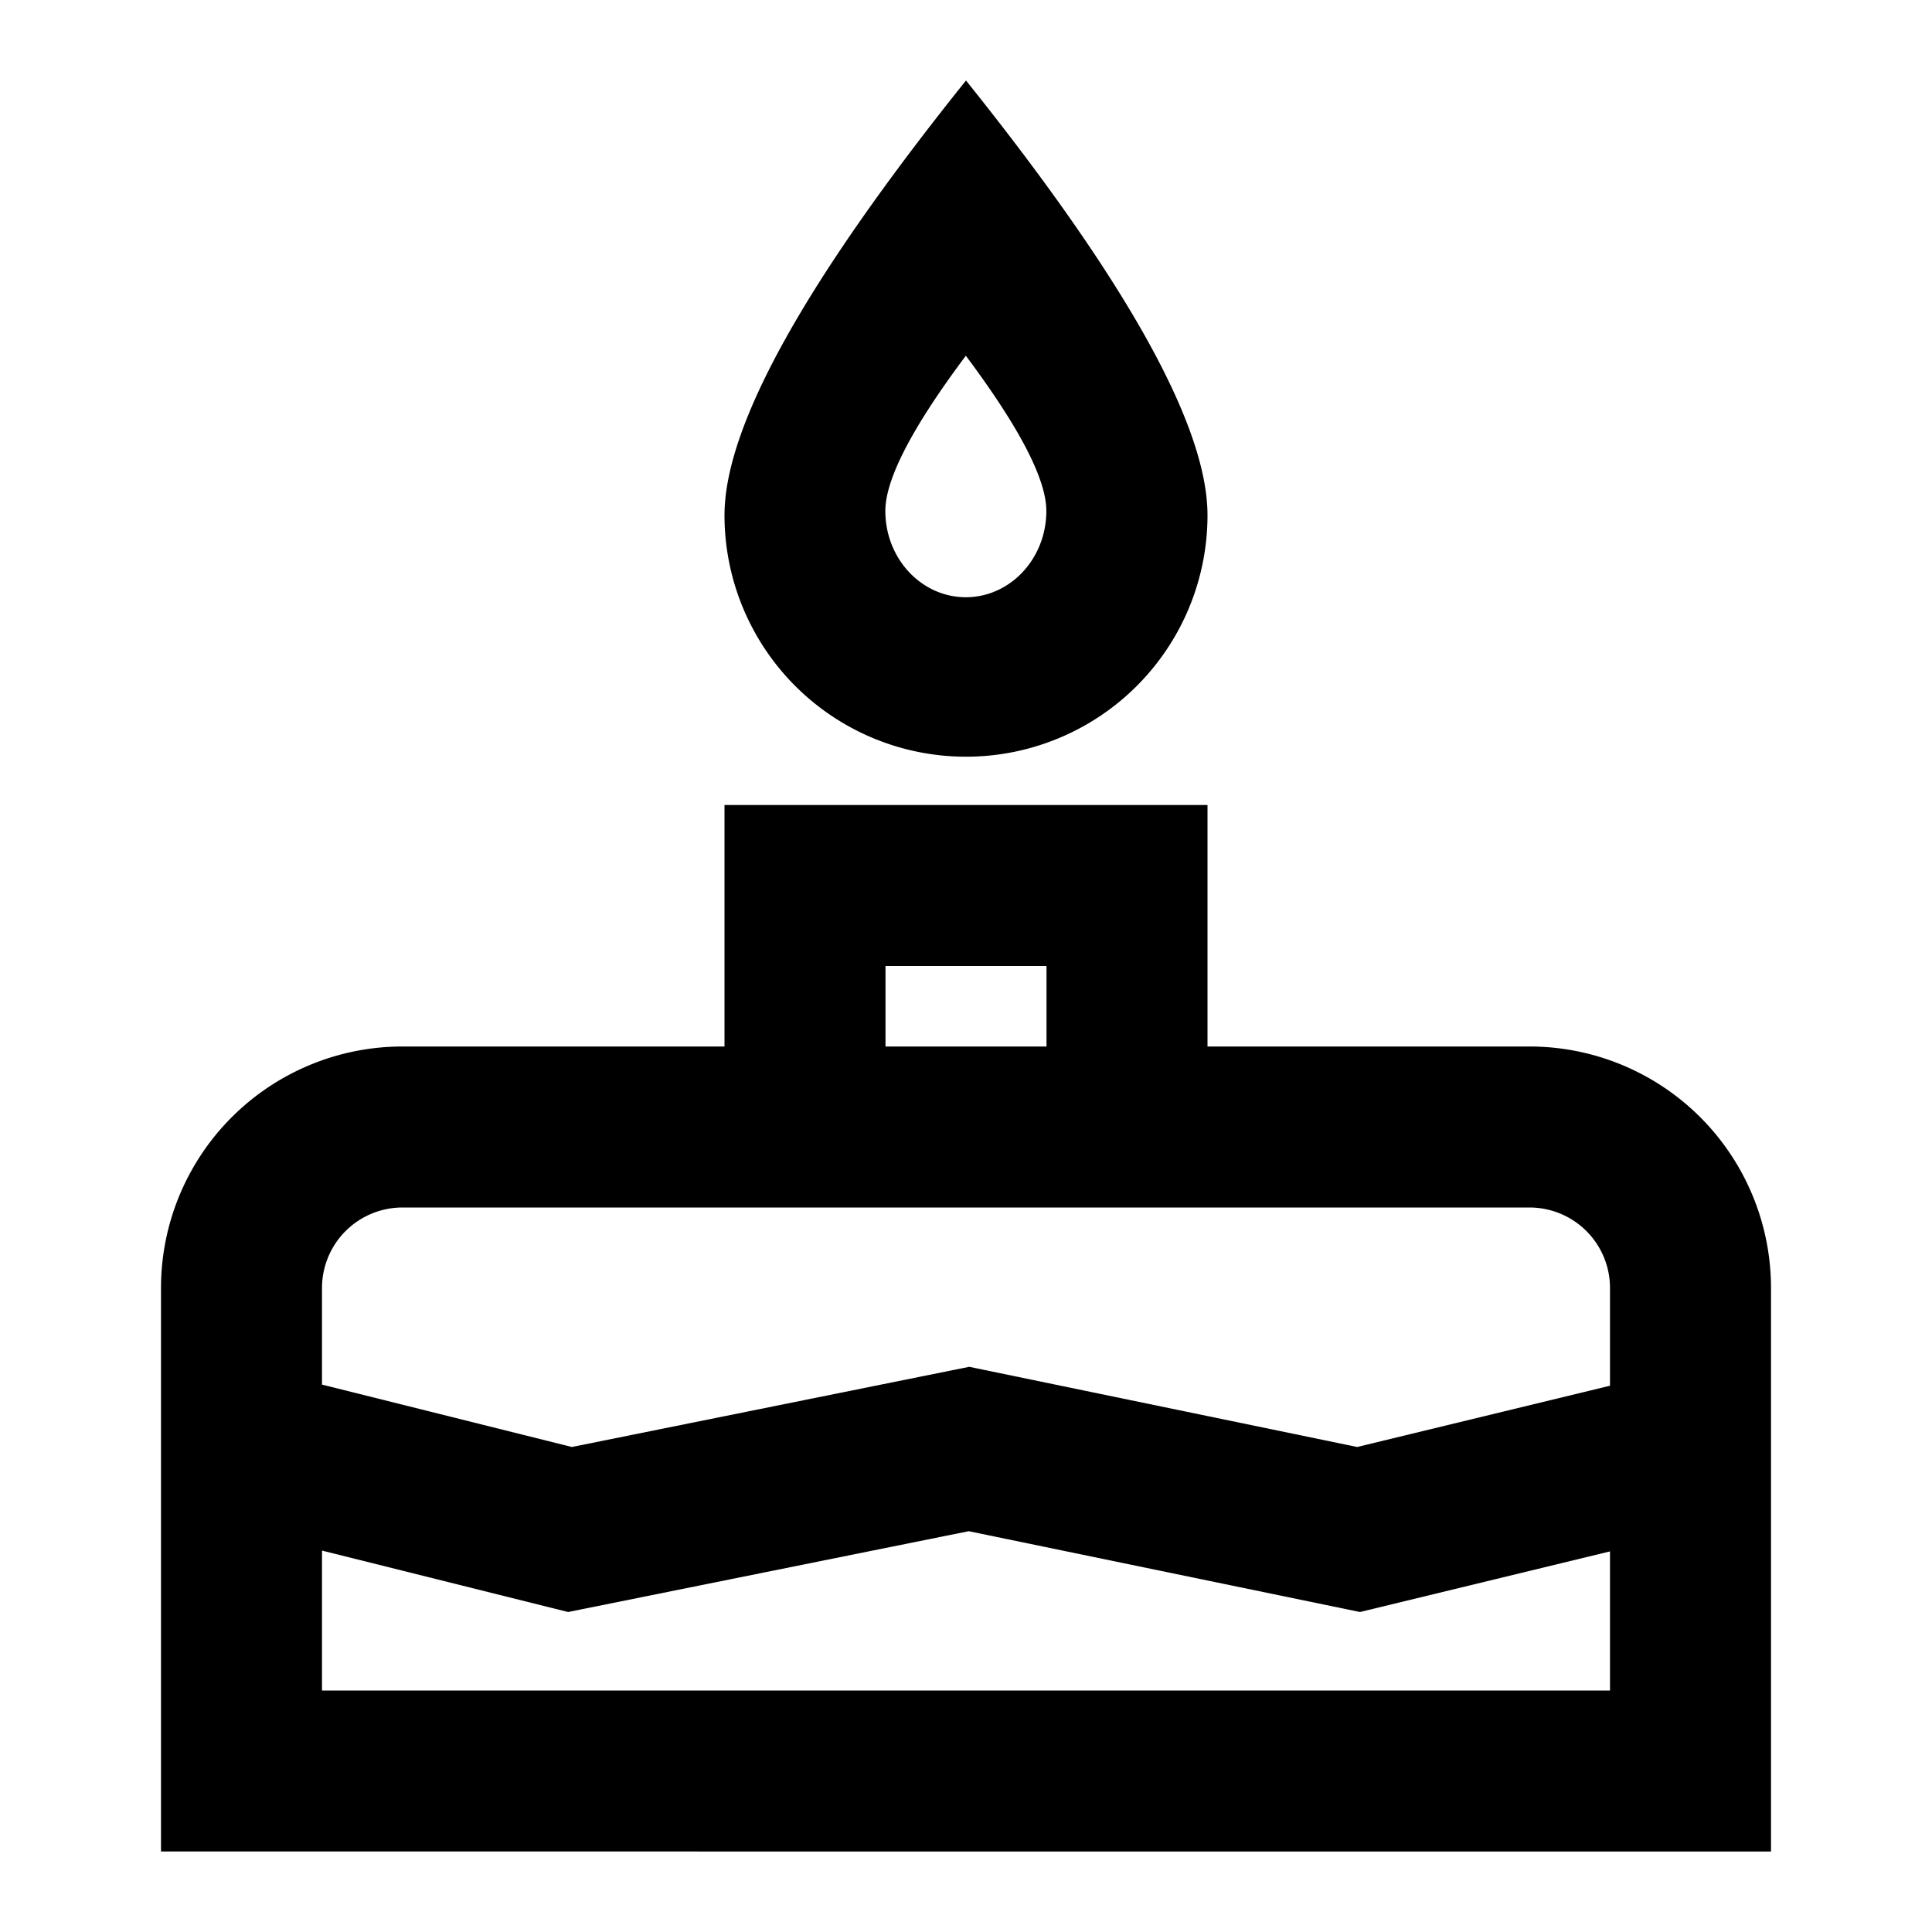
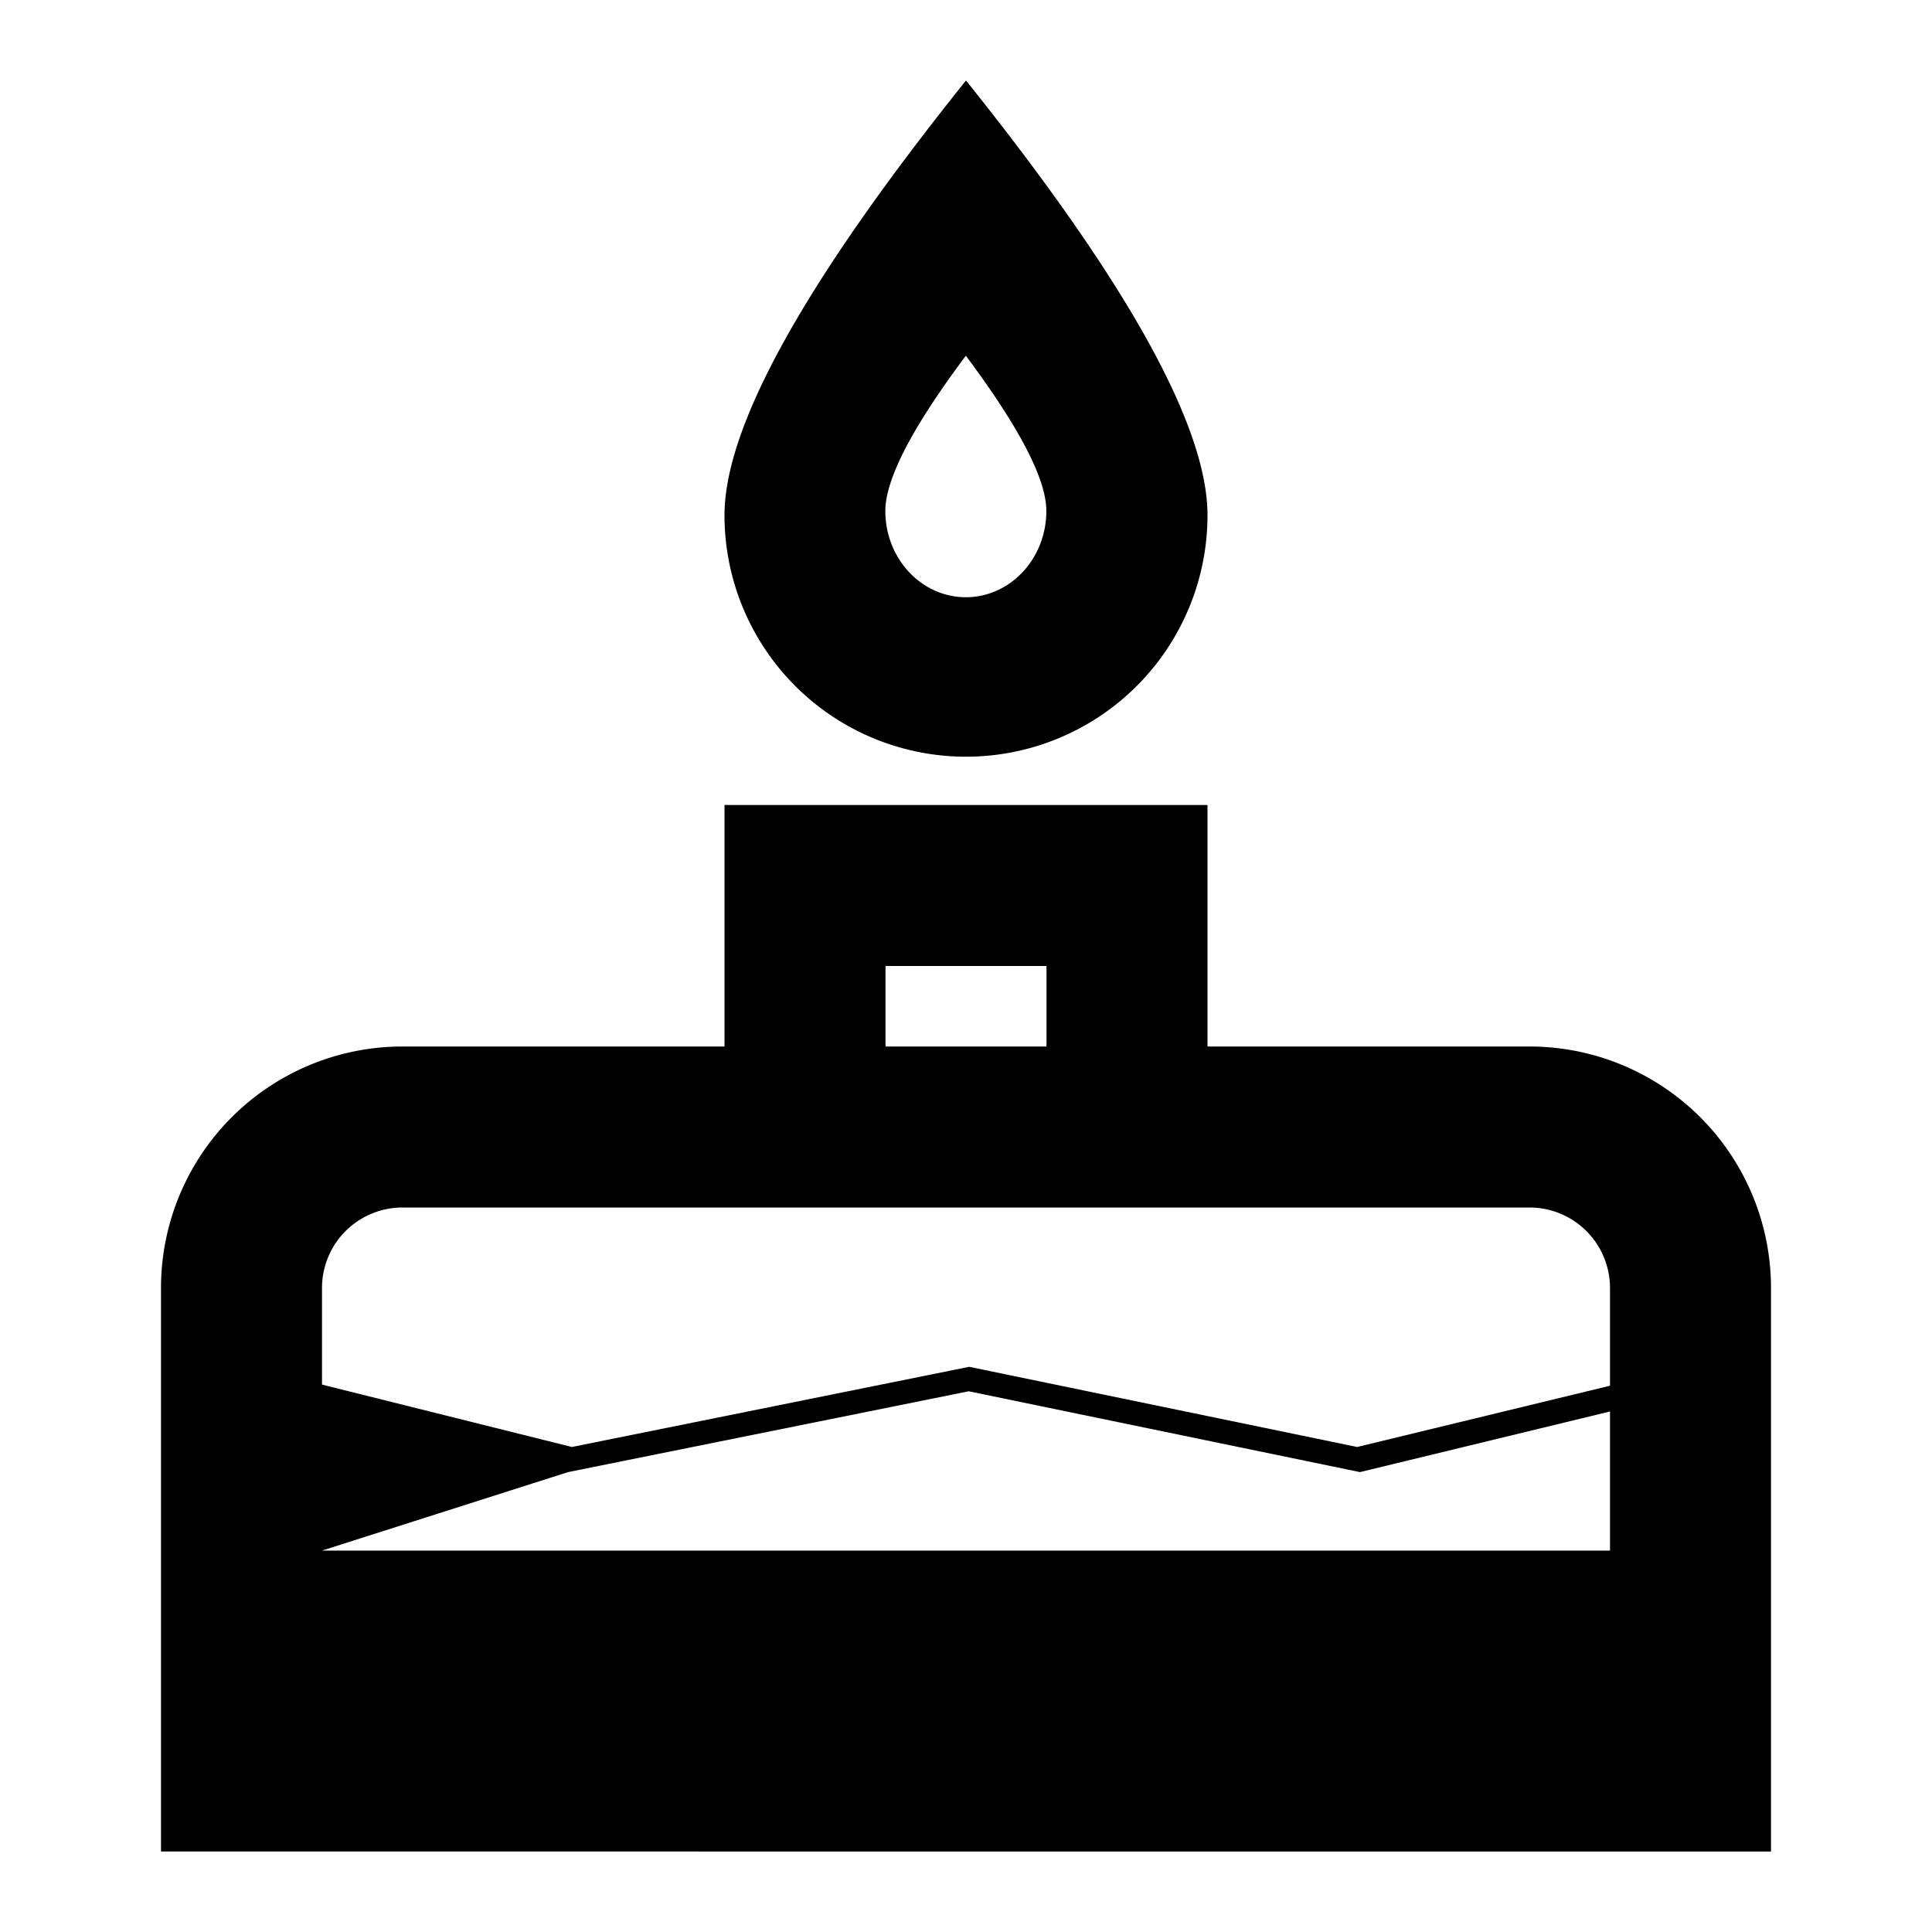
<svg xmlns="http://www.w3.org/2000/svg" fill="#000000" width="800px" height="800px" viewBox="-2 -1 24 24" preserveAspectRatio="xMinYMin" class="jam jam-birthday-cake">
-   <path d="M2 18.262V20h16v-1.728l-3.106.753-4.86-1.004-4.977 1.004L2 18.262zM2 16.2l3.104.775 4.936-.996 4.819.996L18 16.214V15a1 1 0 0 0-1-1H3a1 1 0 0 0-1 1v1.2zM13 12h4a3 3 0 0 1 3 3v7H0v-7a3 3 0 0 1 3-3h4V9h6v3zm-2 0v-1H9v1h2zm-1-3.6a3 3 0 0 1-3-3C7 4.295 8 2.495 10 0c2 2.495 3 4.295 3 5.4a3 3 0 0 1-3 3zm-.002-1.981c.552 0 1-.48 1-1.072 0-.394-.334-1.037-1-1.928-.667.891-1 1.534-1 1.928 0 .592.448 1.072 1 1.072z" />
+   <path d="M2 18.262h16v-1.728l-3.106.753-4.86-1.004-4.977 1.004L2 18.262zM2 16.2l3.104.775 4.936-.996 4.819.996L18 16.214V15a1 1 0 0 0-1-1H3a1 1 0 0 0-1 1v1.2zM13 12h4a3 3 0 0 1 3 3v7H0v-7a3 3 0 0 1 3-3h4V9h6v3zm-2 0v-1H9v1h2zm-1-3.6a3 3 0 0 1-3-3C7 4.295 8 2.495 10 0c2 2.495 3 4.295 3 5.4a3 3 0 0 1-3 3zm-.002-1.981c.552 0 1-.48 1-1.072 0-.394-.334-1.037-1-1.928-.667.891-1 1.534-1 1.928 0 .592.448 1.072 1 1.072z" />
</svg>